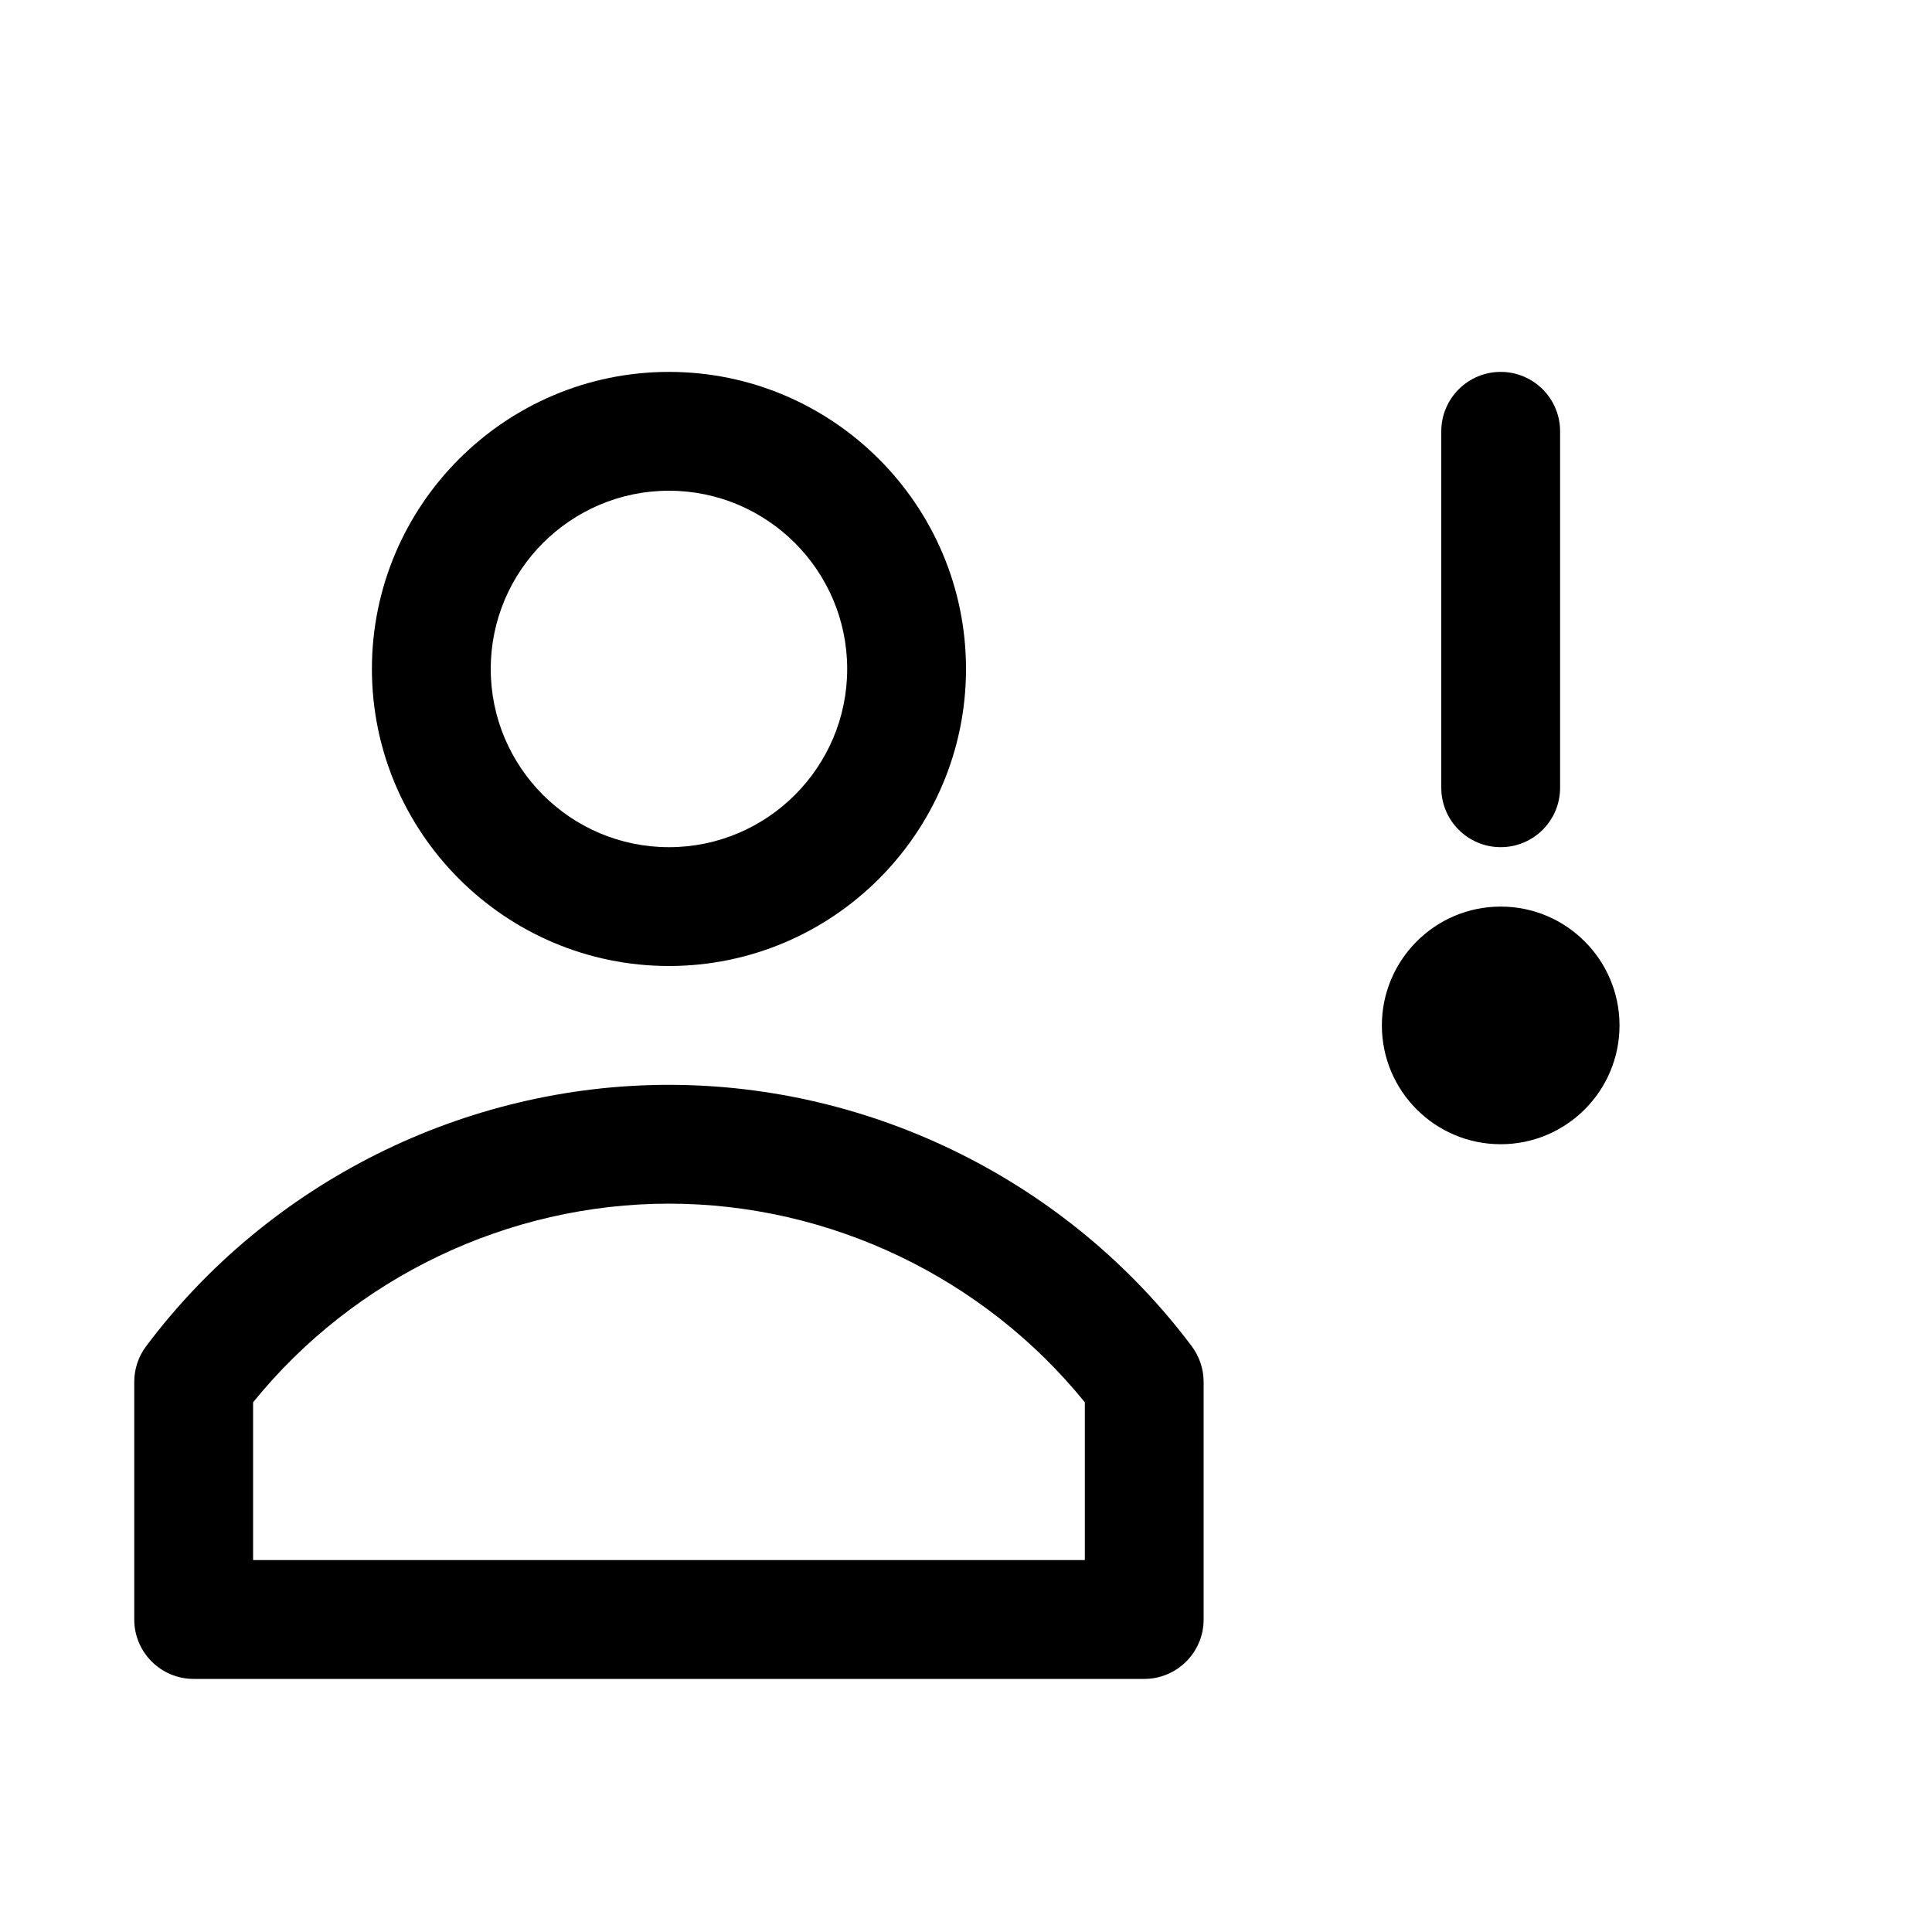
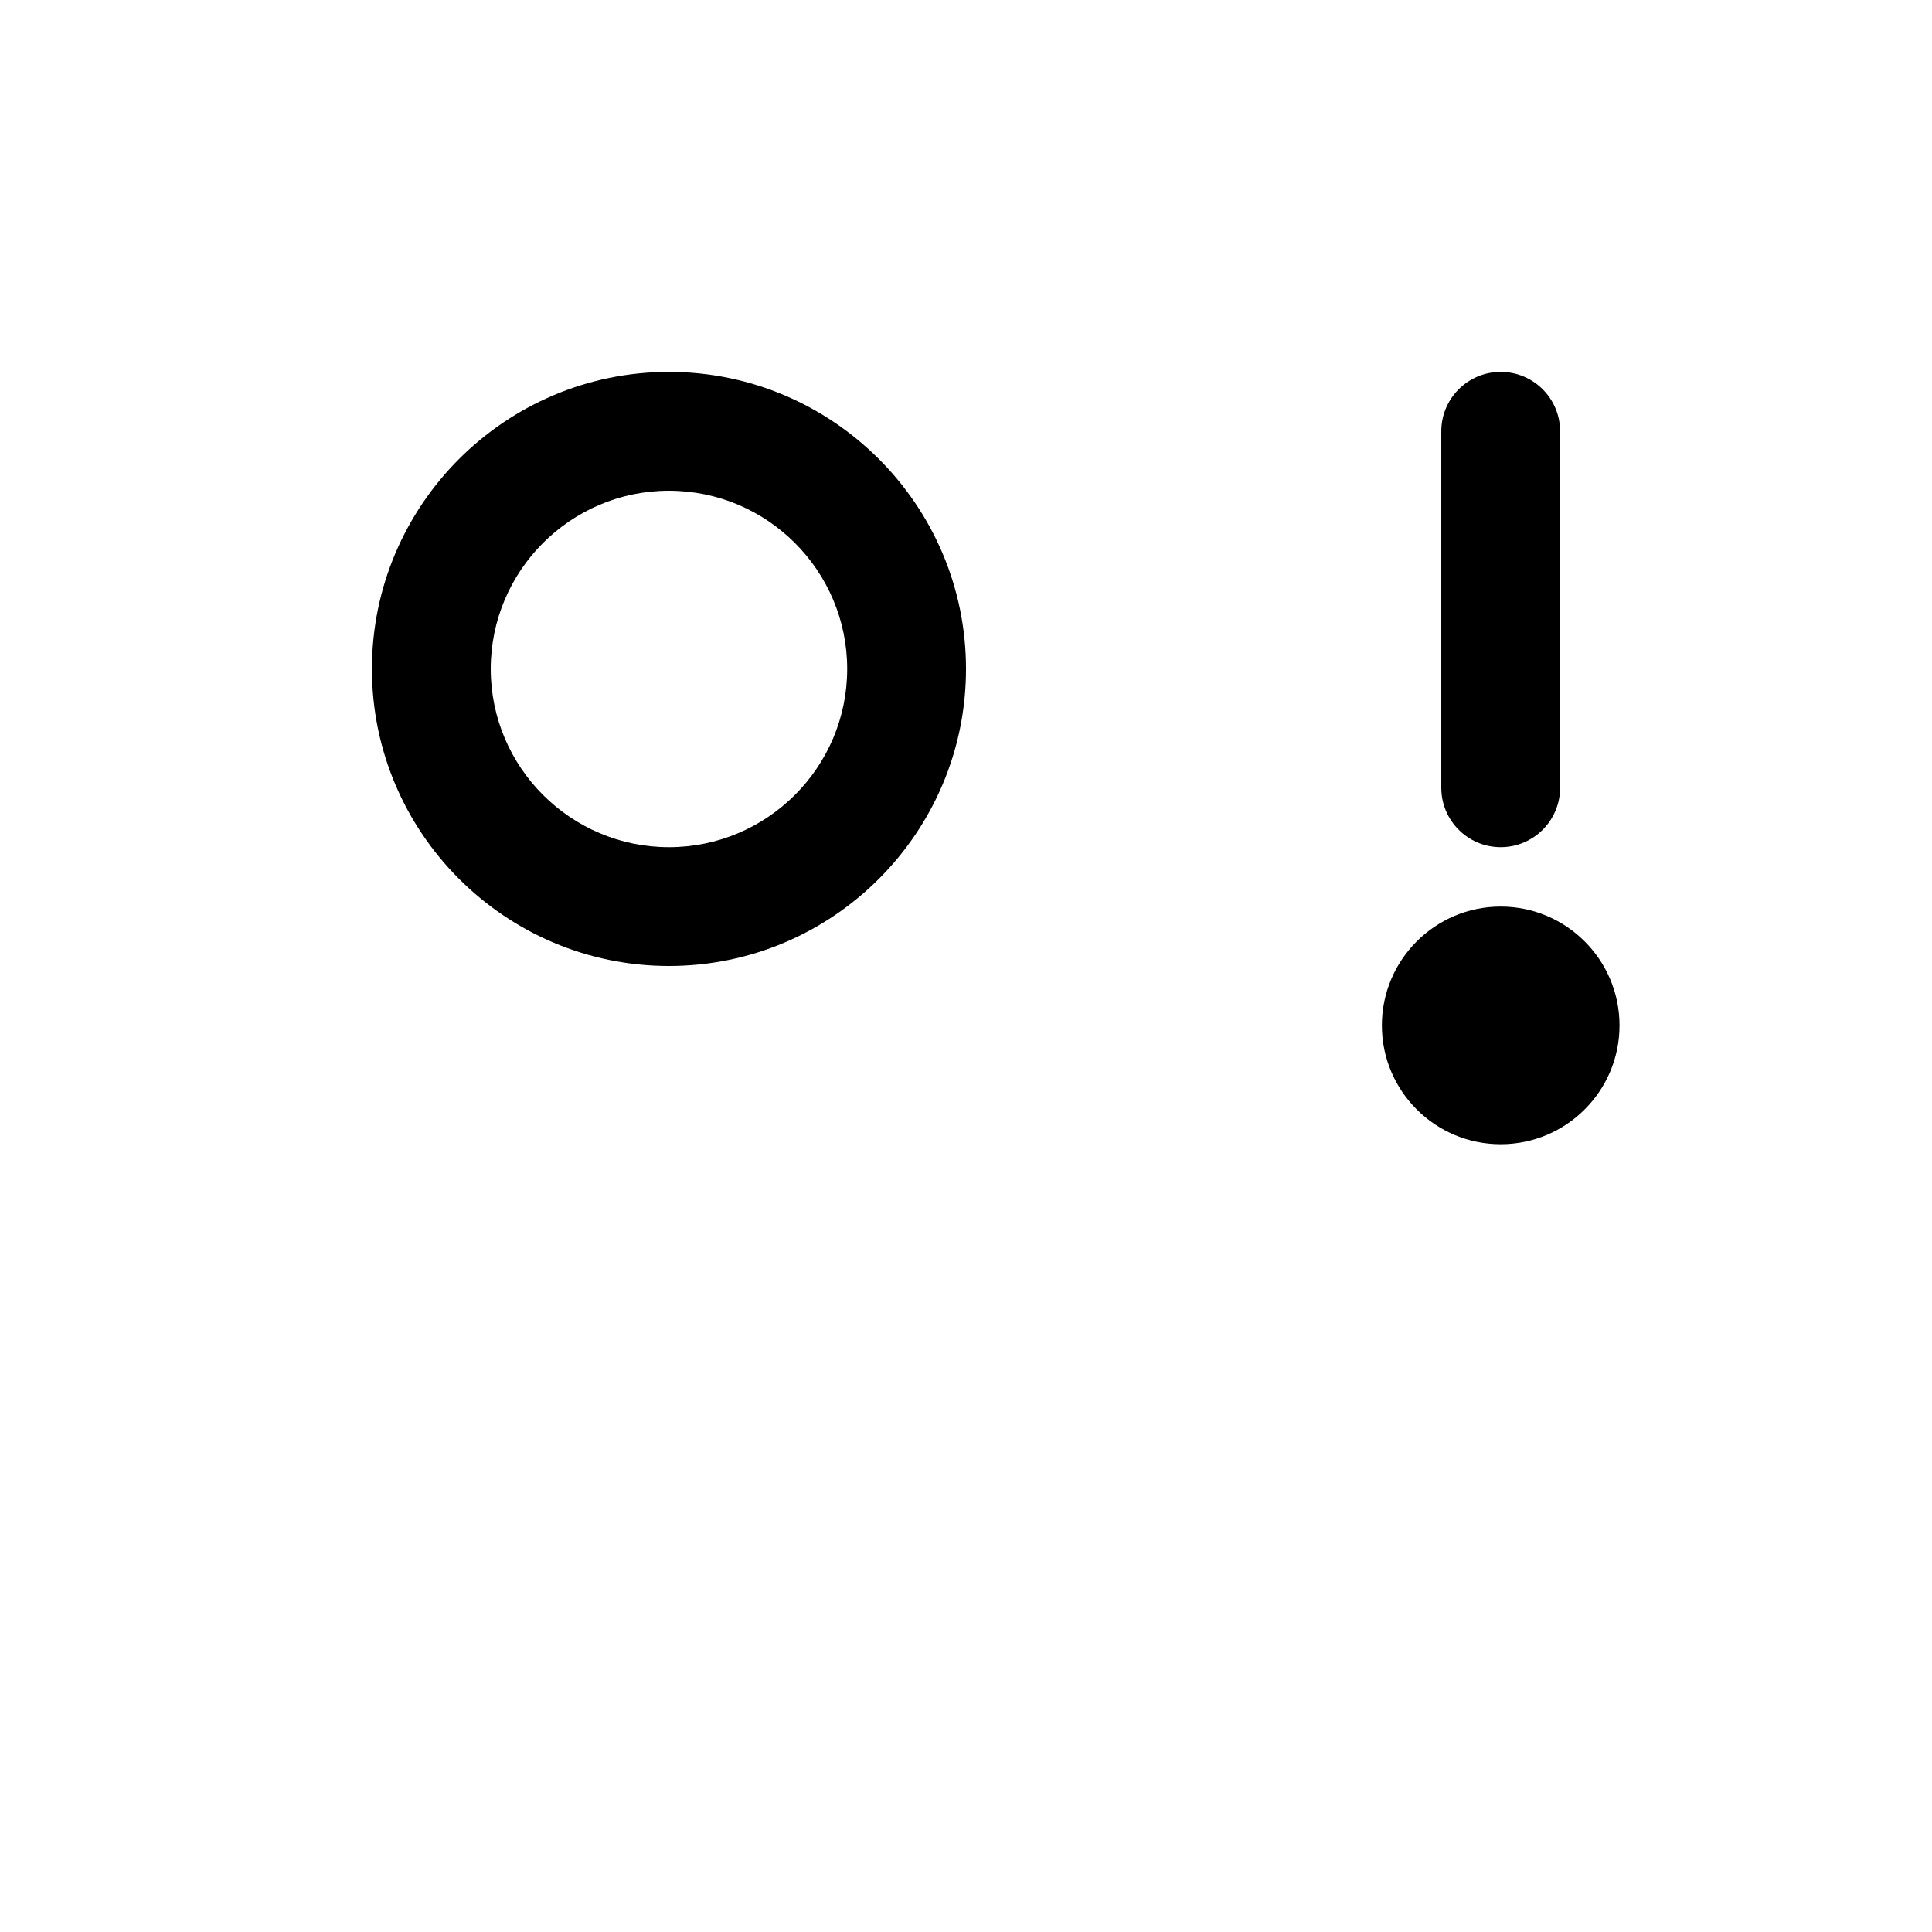
<svg xmlns="http://www.w3.org/2000/svg" fill="#000000" width="800px" height="800px" version="1.1" viewBox="144 144 512 512">
  <g>
    <path d="m321.28 400c-43.391 0-78.719-35.332-78.719-78.723s35.328-78.719 78.719-78.719 78.723 35.328 78.723 78.719-35.332 78.723-78.723 78.723zm0-125.95c-26.039 0-47.23 21.191-47.23 47.23 0 26.043 21.191 47.234 47.23 47.234 26.043 0 47.234-21.191 47.234-47.234 0-26.039-21.191-47.23-47.234-47.23z" />
-     <path d="m447.23 588.93h-251.91c-8.688 0-15.742-7.051-15.742-15.742v-62.977c0-3.402 1.102-6.738 3.148-9.445 32.527-43.391 84.324-69.273 138.55-69.273s105.99 25.883 138.55 69.273c2.016 2.707 3.148 6.016 3.148 9.445v62.977c0.004 8.691-7.051 15.742-15.742 15.742zm-236.16-31.488h220.42v-41.816c-26.766-33.062-67.574-52.645-110.21-52.645-42.668 0-83.477 19.586-110.21 52.648z" />
    <path d="m541.7 368.51c-8.691 0-15.746-7.055-15.746-15.746v-94.465c0-8.688 7.055-15.742 15.746-15.742 8.691 0 15.742 7.055 15.742 15.742v94.465c0 8.691-7.051 15.746-15.742 15.746z" />
    <path d="m557.44 415.74c0 8.695-7.047 15.746-15.742 15.746-8.695 0-15.746-7.051-15.746-15.746 0-8.695 7.051-15.742 15.746-15.742 8.695 0 15.742 7.047 15.742 15.742" />
    <path d="m541.7 447.23c-17.383 0-31.488-14.105-31.488-31.488 0-17.352 14.105-31.488 31.488-31.488 17.383 0 31.488 14.137 31.488 31.488 0 17.383-14.105 31.488-31.488 31.488zm0-47.23-0.031 15.742h0.031z" />
  </g>
</svg>